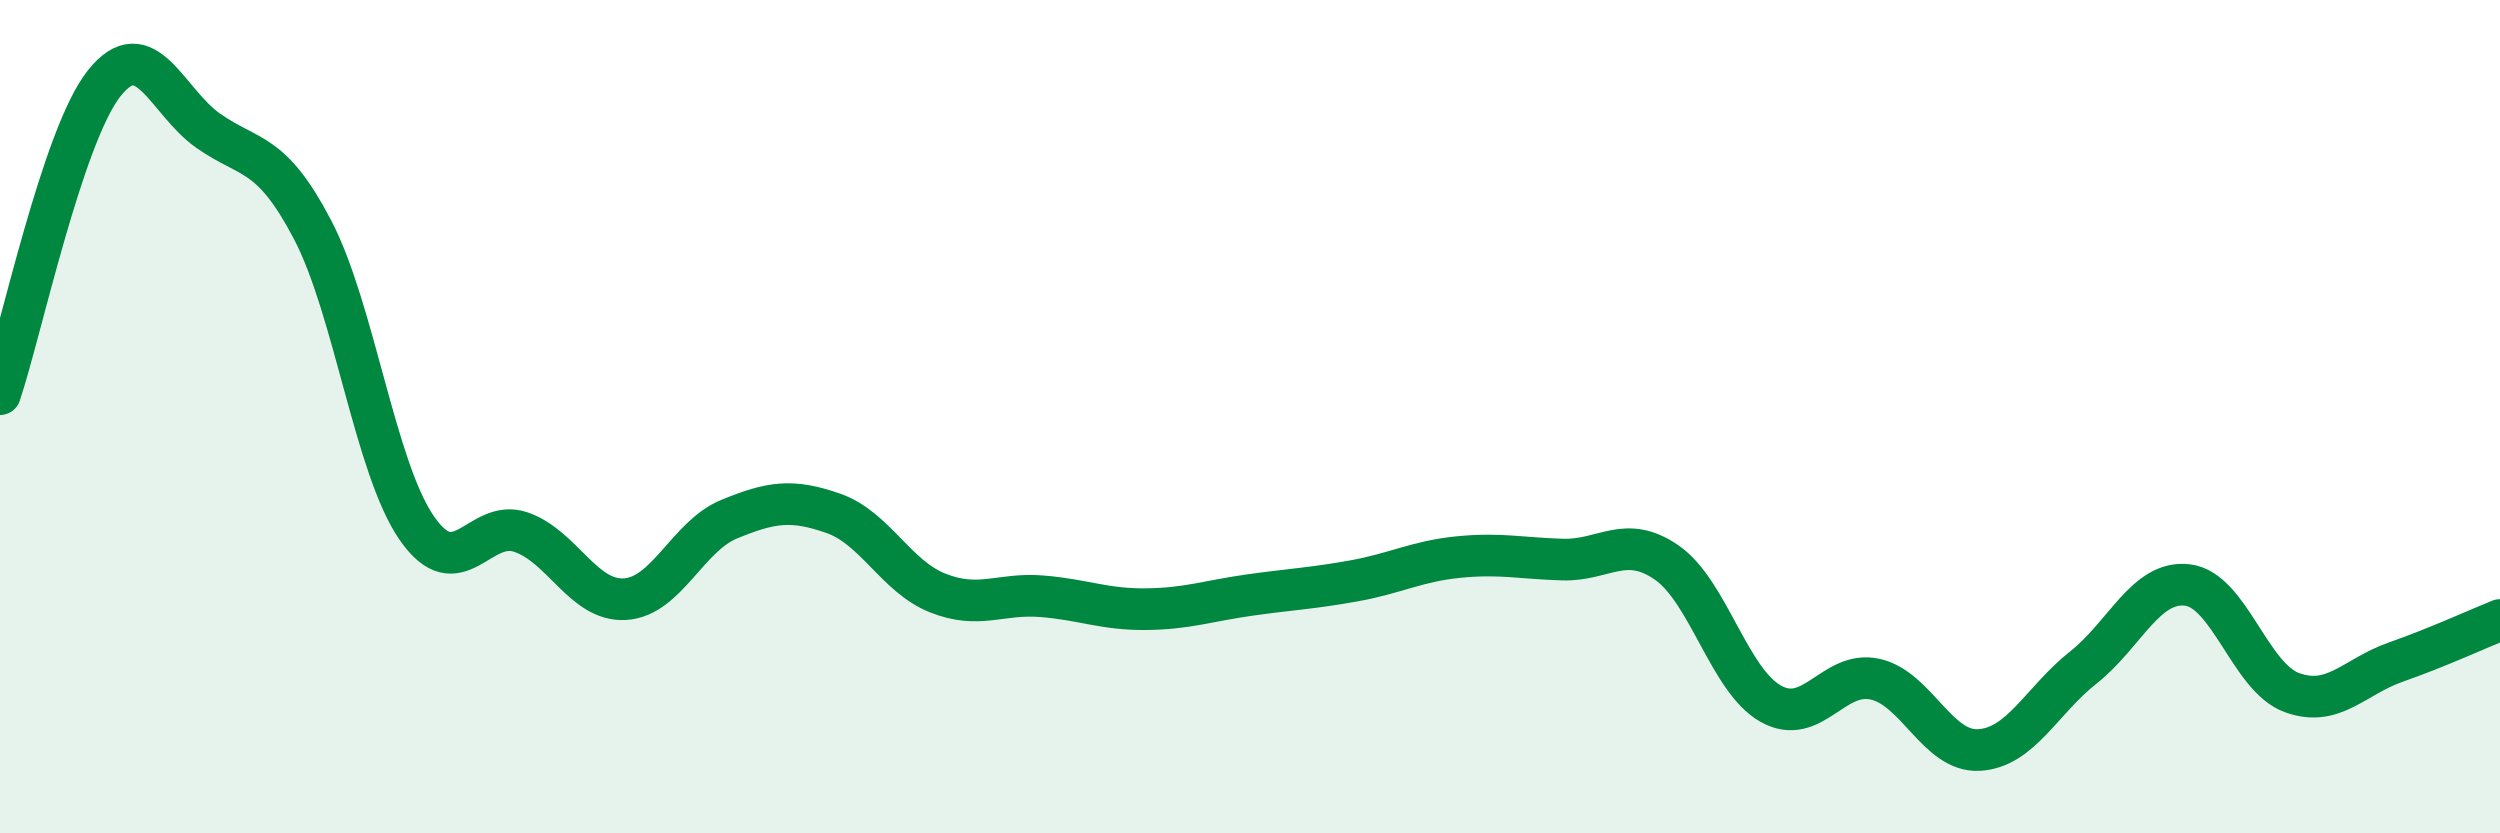
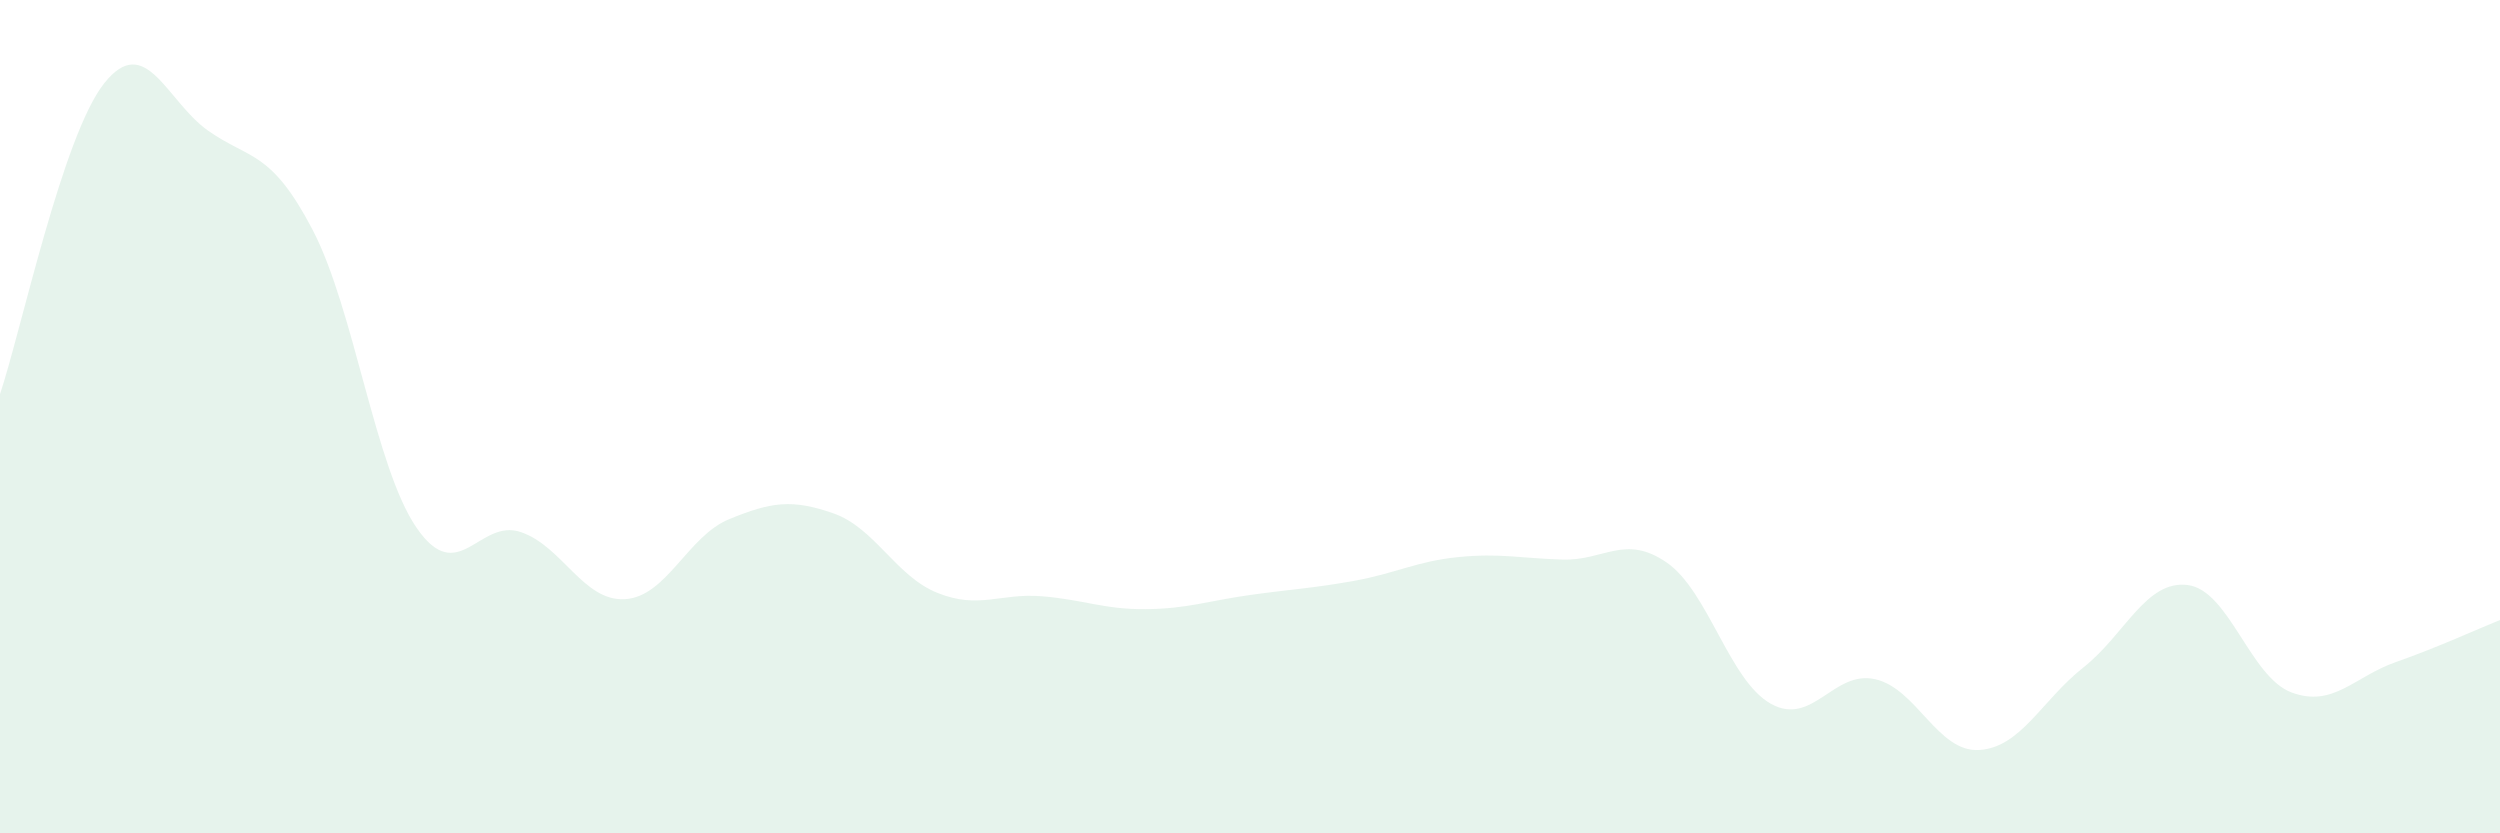
<svg xmlns="http://www.w3.org/2000/svg" width="60" height="20" viewBox="0 0 60 20">
  <path d="M 0,9.46 C 0.5,7.97 1.5,3.26 2.5,2 C 3.5,0.74 4,2.44 5,3.14 C 6,3.84 6.5,3.6 7.5,5.51 C 8.5,7.42 9,11.22 10,12.67 C 11,14.12 11.5,12.43 12.5,12.77 C 13.5,13.11 14,14.44 15,14.38 C 16,14.32 16.5,12.87 17.5,12.46 C 18.5,12.05 19,11.97 20,12.32 C 21,12.67 21.5,13.83 22.5,14.23 C 23.5,14.63 24,14.23 25,14.31 C 26,14.39 26.5,14.63 27.5,14.62 C 28.5,14.61 29,14.42 30,14.28 C 31,14.14 31.5,14.12 32.5,13.94 C 33.5,13.76 34,13.47 35,13.37 C 36,13.27 36.5,13.4 37.5,13.43 C 38.5,13.46 39,12.81 40,13.5 C 41,14.19 41.5,16.33 42.5,16.89 C 43.5,17.45 44,16.08 45,16.3 C 46,16.52 46.5,18.06 47.5,18 C 48.5,17.94 49,16.81 50,16.02 C 51,15.23 51.5,13.92 52.5,14.04 C 53.5,14.16 54,16.25 55,16.62 C 56,16.99 56.5,16.24 57.5,15.89 C 58.5,15.54 59.5,15.08 60,14.88L60 20L0 20Z" fill="#008740" opacity="0.1" stroke-linecap="round" stroke-linejoin="round" />
-   <path d="M 0,9.46 C 0.5,7.97 1.5,3.26 2.5,2 C 3.5,0.74 4,2.44 5,3.14 C 6,3.84 6.5,3.6 7.5,5.51 C 8.5,7.42 9,11.22 10,12.67 C 11,14.12 11.5,12.43 12.5,12.77 C 13.5,13.11 14,14.44 15,14.38 C 16,14.32 16.5,12.87 17.5,12.46 C 18.5,12.05 19,11.97 20,12.32 C 21,12.67 21.5,13.83 22.5,14.23 C 23.5,14.63 24,14.23 25,14.31 C 26,14.39 26.5,14.63 27.5,14.62 C 28.5,14.61 29,14.42 30,14.28 C 31,14.14 31.5,14.12 32.5,13.94 C 33.5,13.76 34,13.47 35,13.37 C 36,13.27 36.5,13.4 37.5,13.43 C 38.5,13.46 39,12.81 40,13.5 C 41,14.19 41.5,16.33 42.5,16.89 C 43.5,17.45 44,16.08 45,16.3 C 46,16.52 46.5,18.06 47.5,18 C 48.5,17.94 49,16.81 50,16.02 C 51,15.23 51.5,13.92 52.5,14.04 C 53.5,14.16 54,16.25 55,16.62 C 56,16.99 56.5,16.24 57.5,15.89 C 58.5,15.54 59.5,15.08 60,14.88" stroke="#008740" stroke-width="1" fill="none" stroke-linecap="round" stroke-linejoin="round" />
</svg>